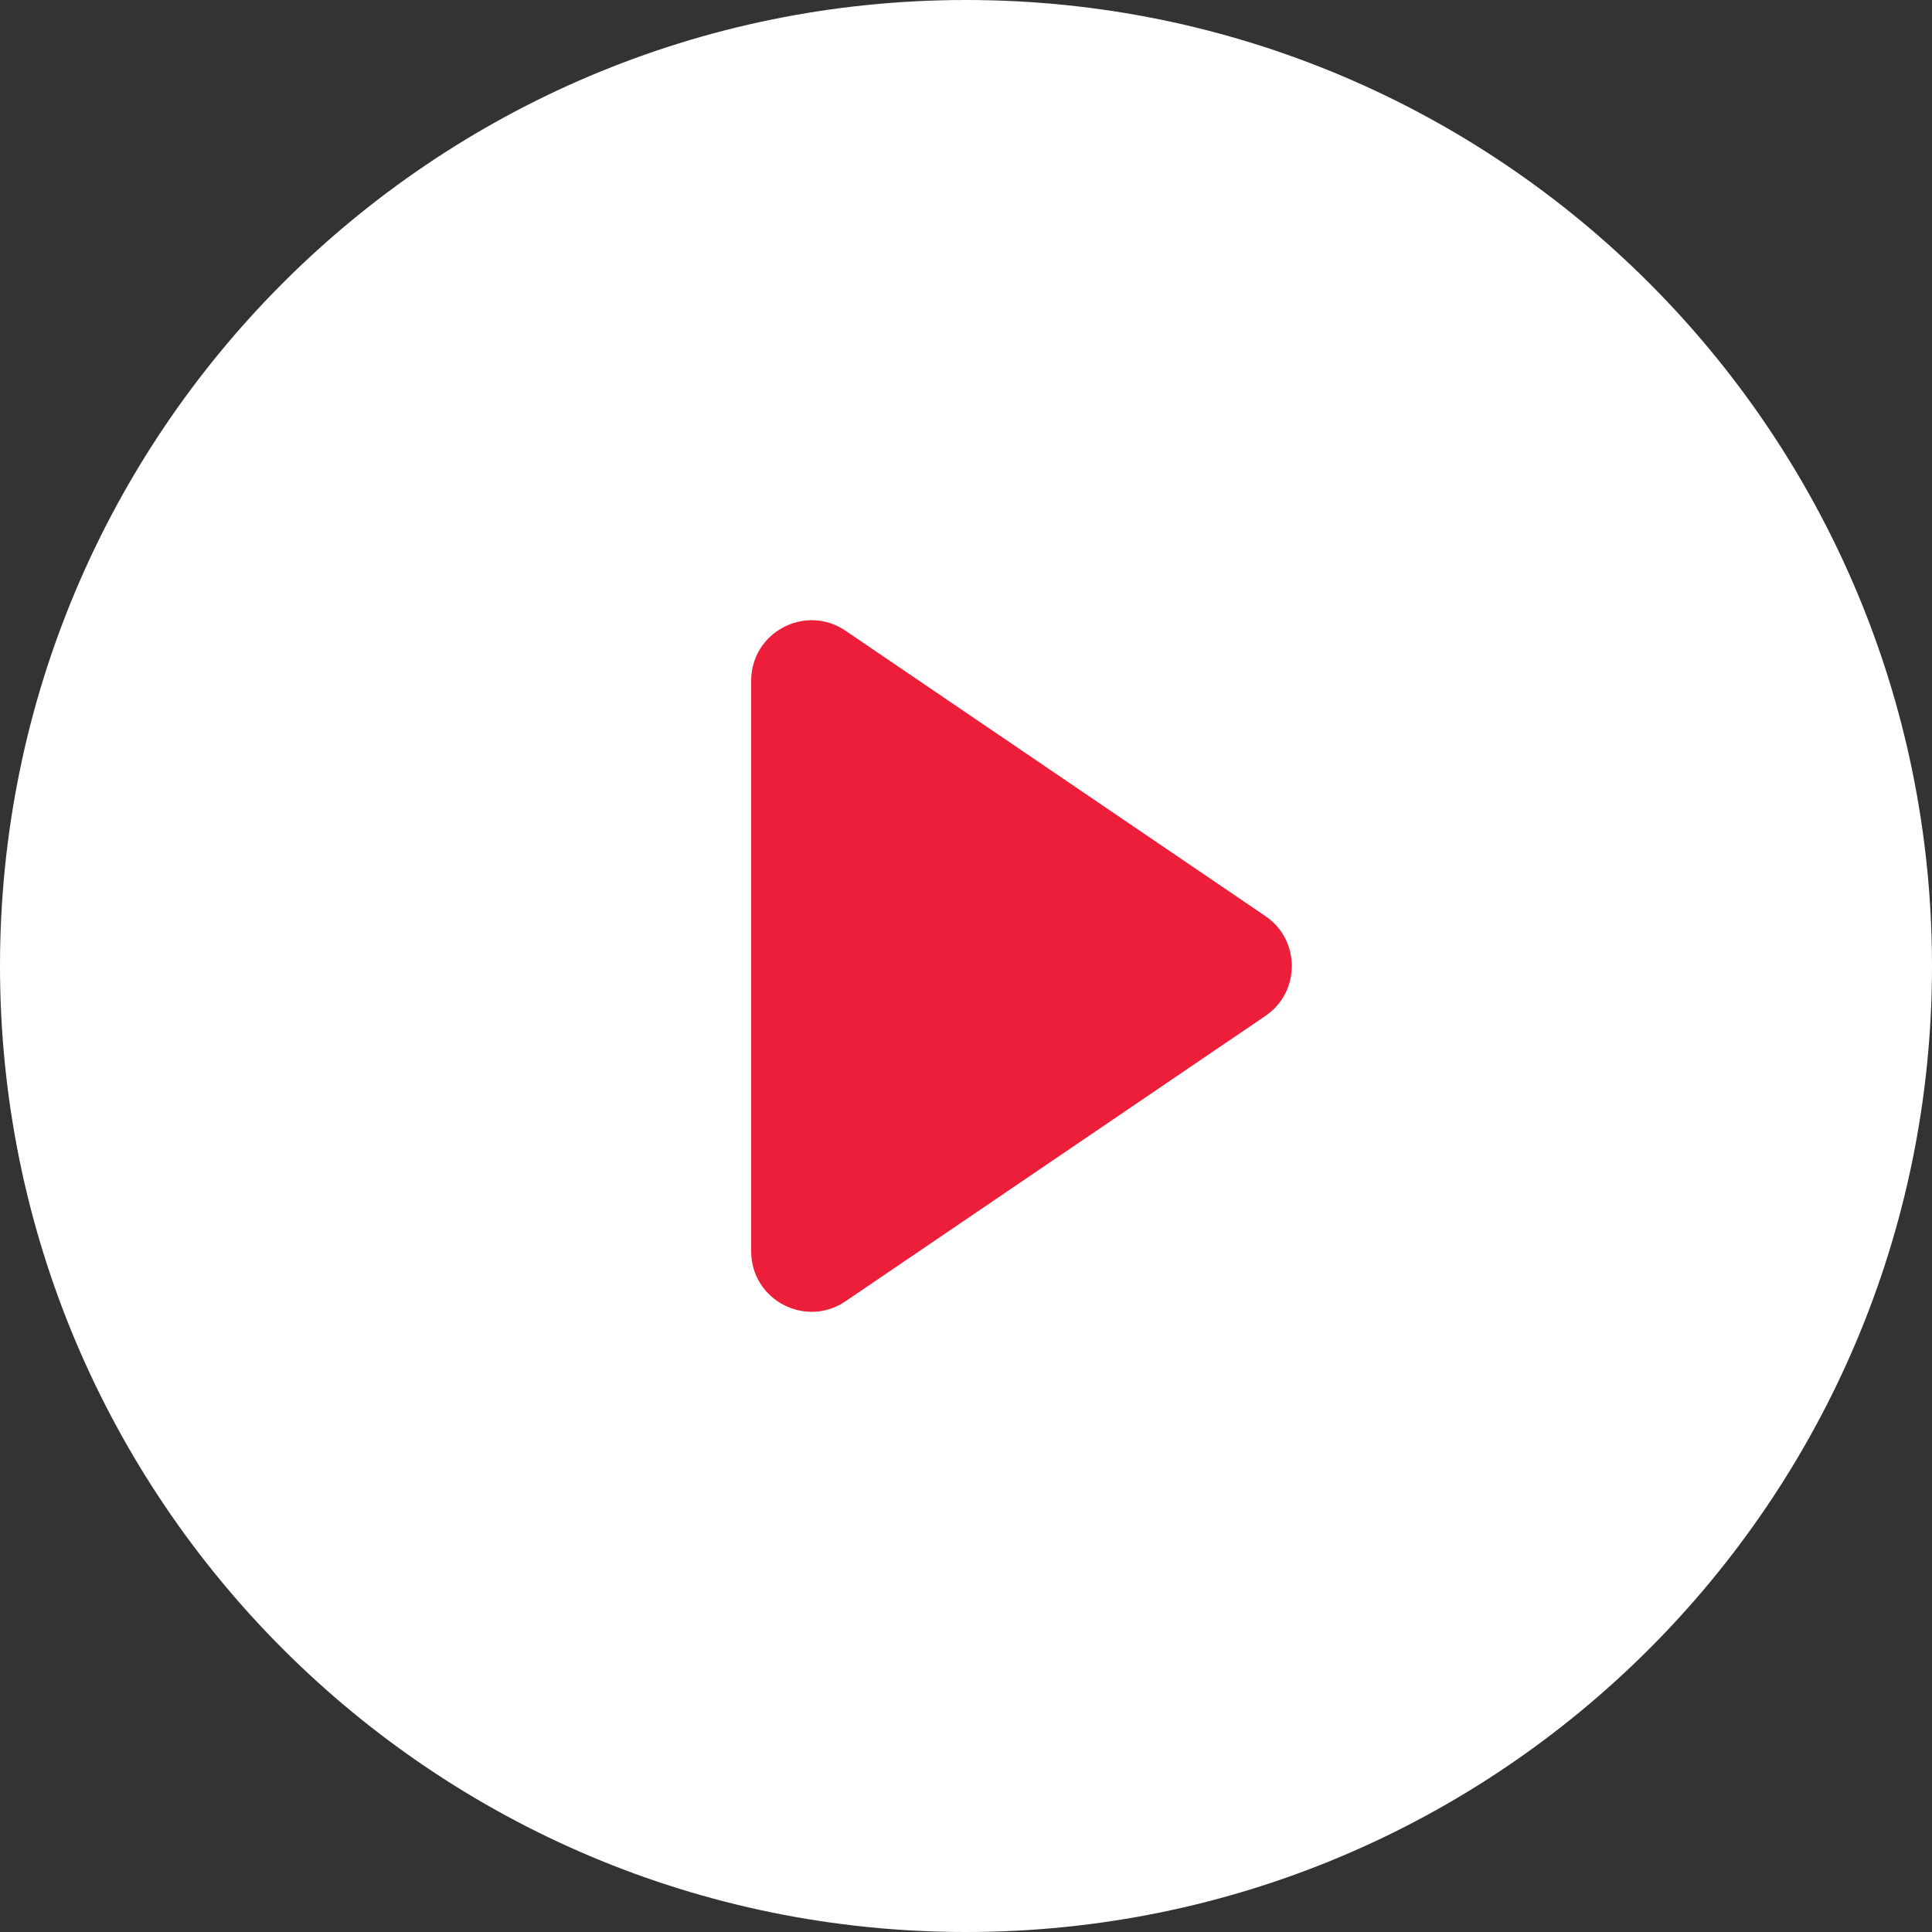
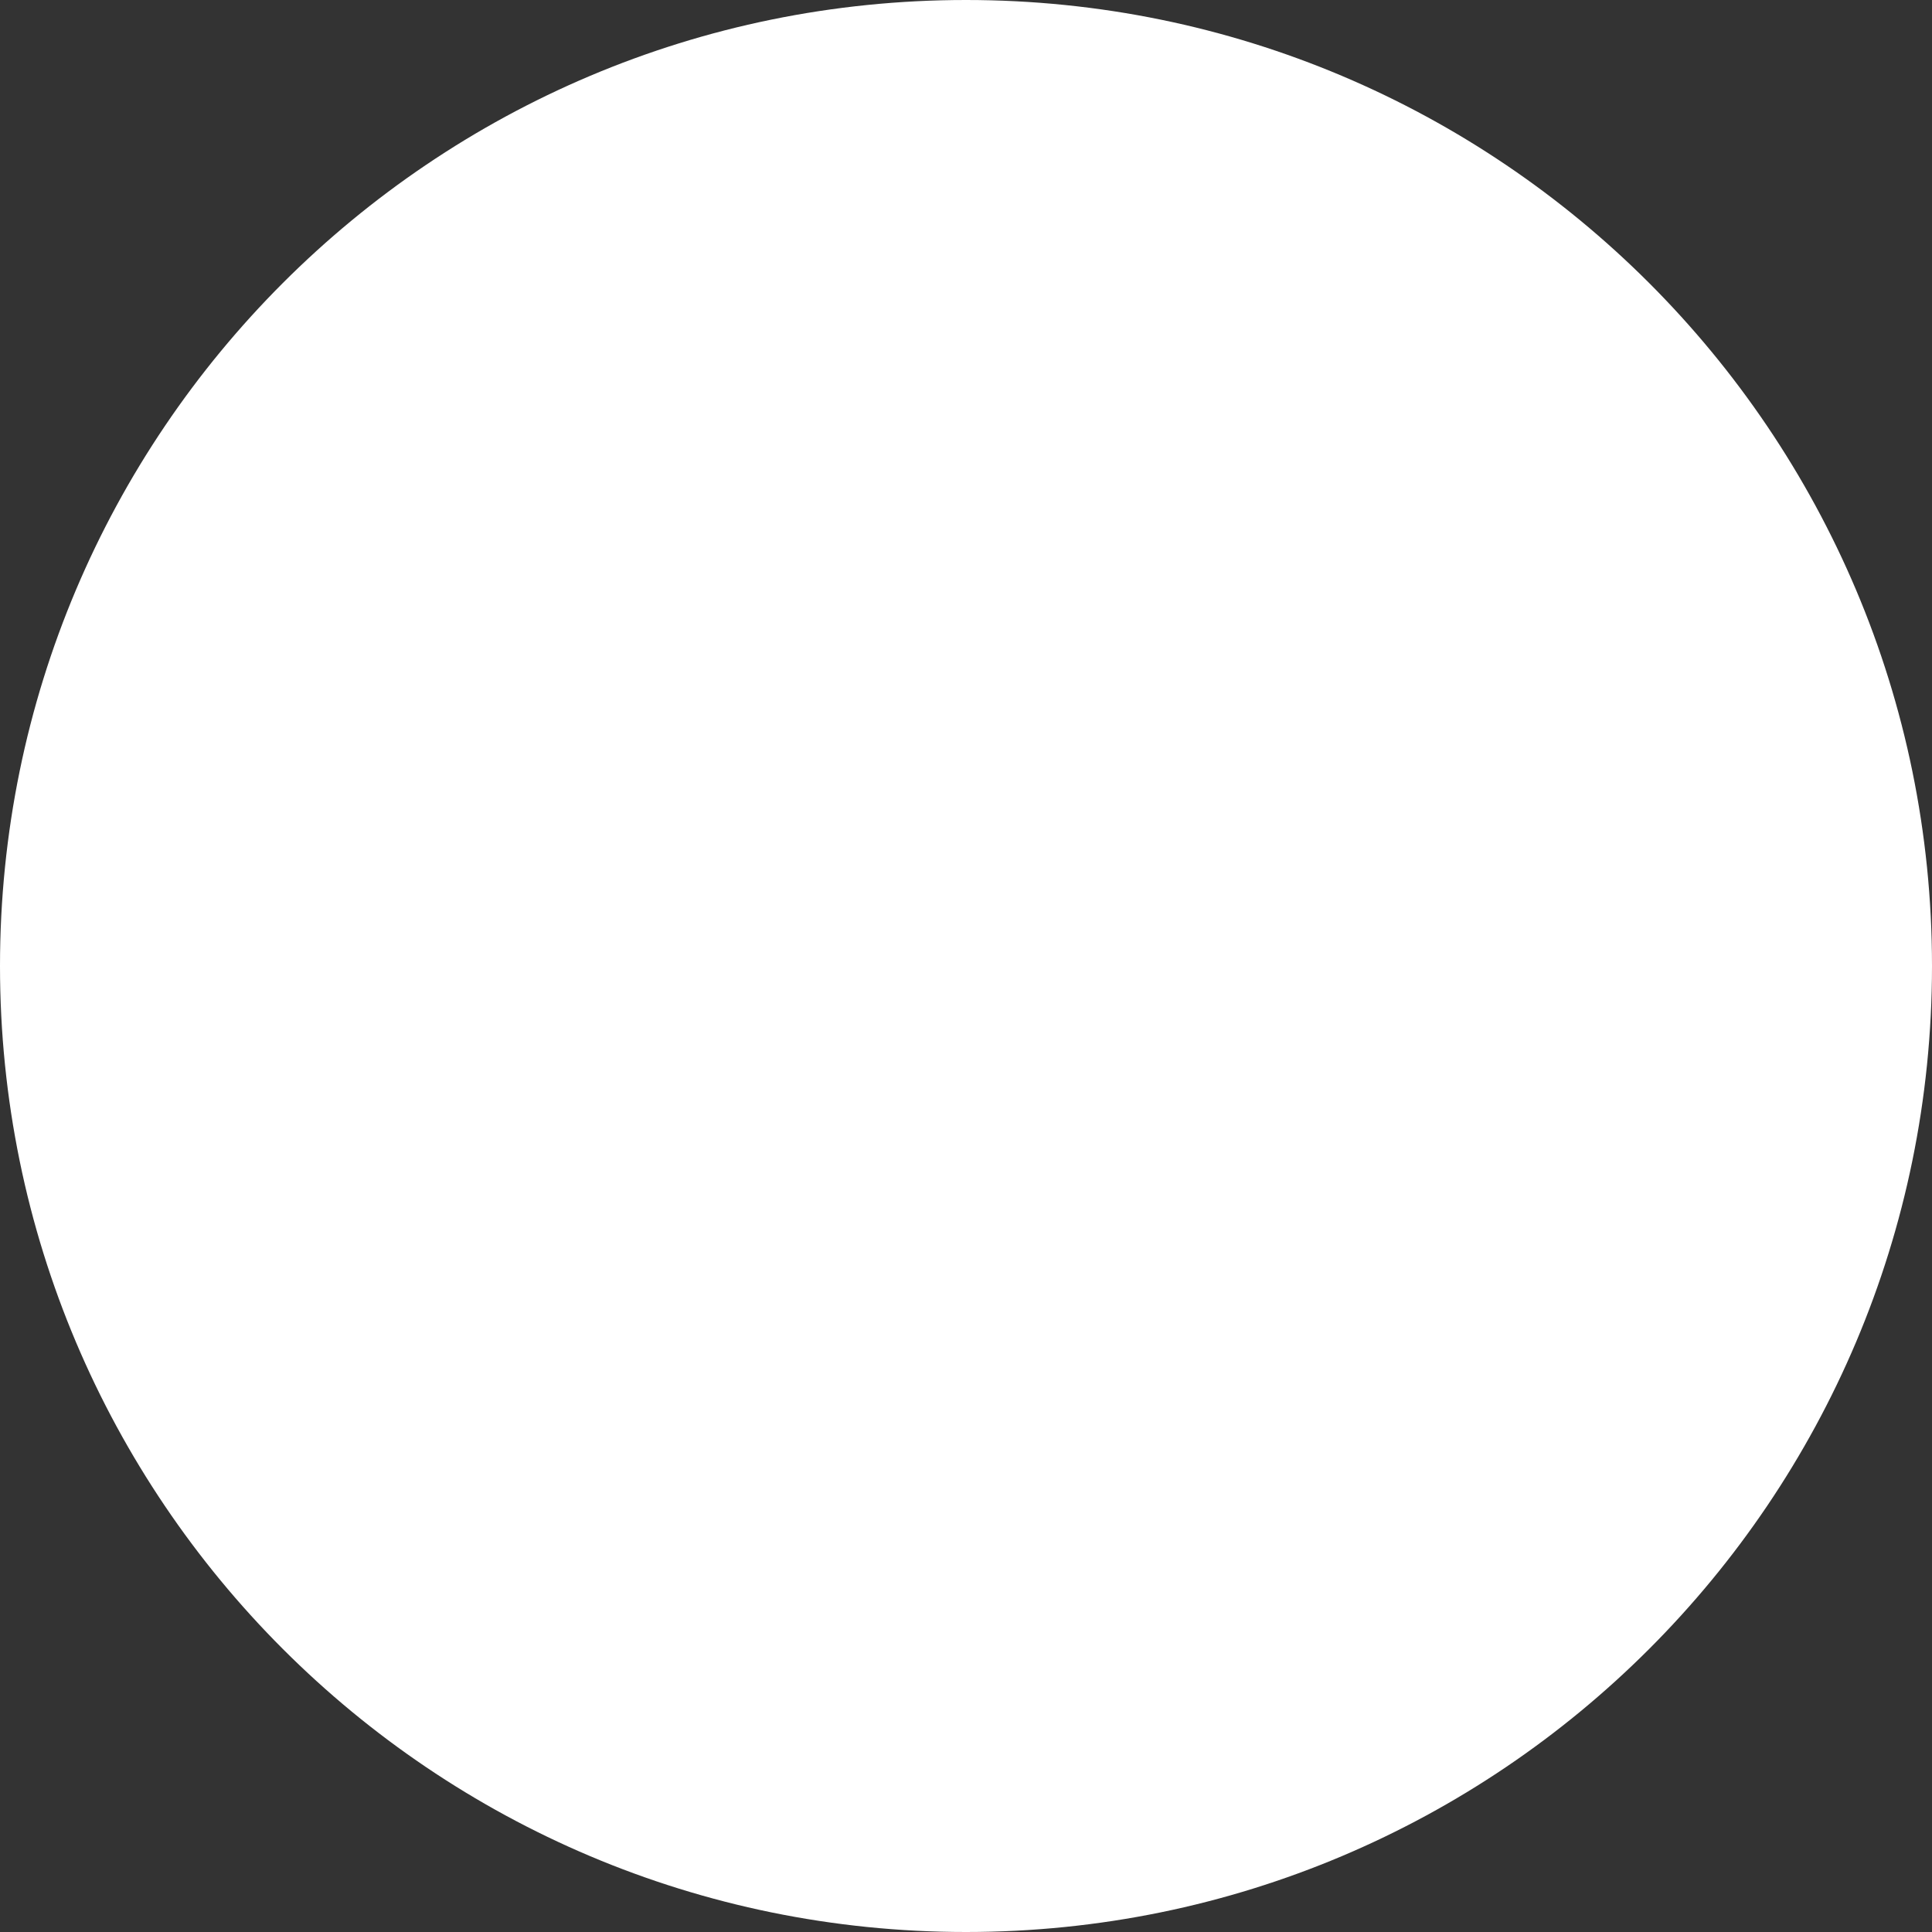
<svg xmlns="http://www.w3.org/2000/svg" fill="none" height="96" width="96">
  <rect width="100%" height="100%" fill="#333333" stroke="none" />
  <path clip-rule="evenodd" d="M48 96c26.51 0 48-21.49 48-48S74.51 0 48 0 0 21.49 0 48s21.49 48 48 48z" fill="#fff" fill-rule="evenodd" />
-   <path clip-rule="evenodd" d="M37.326 33.822c0-2.408 2.695-3.835 4.687-2.481l20.862 14.178c1.752 1.19 1.752 3.772 0 4.963L42.013 64.66c-1.992 1.354-4.687-.072-4.687-2.48V33.821z" fill="#ED1E3A" fill-rule="evenodd" />
</svg>